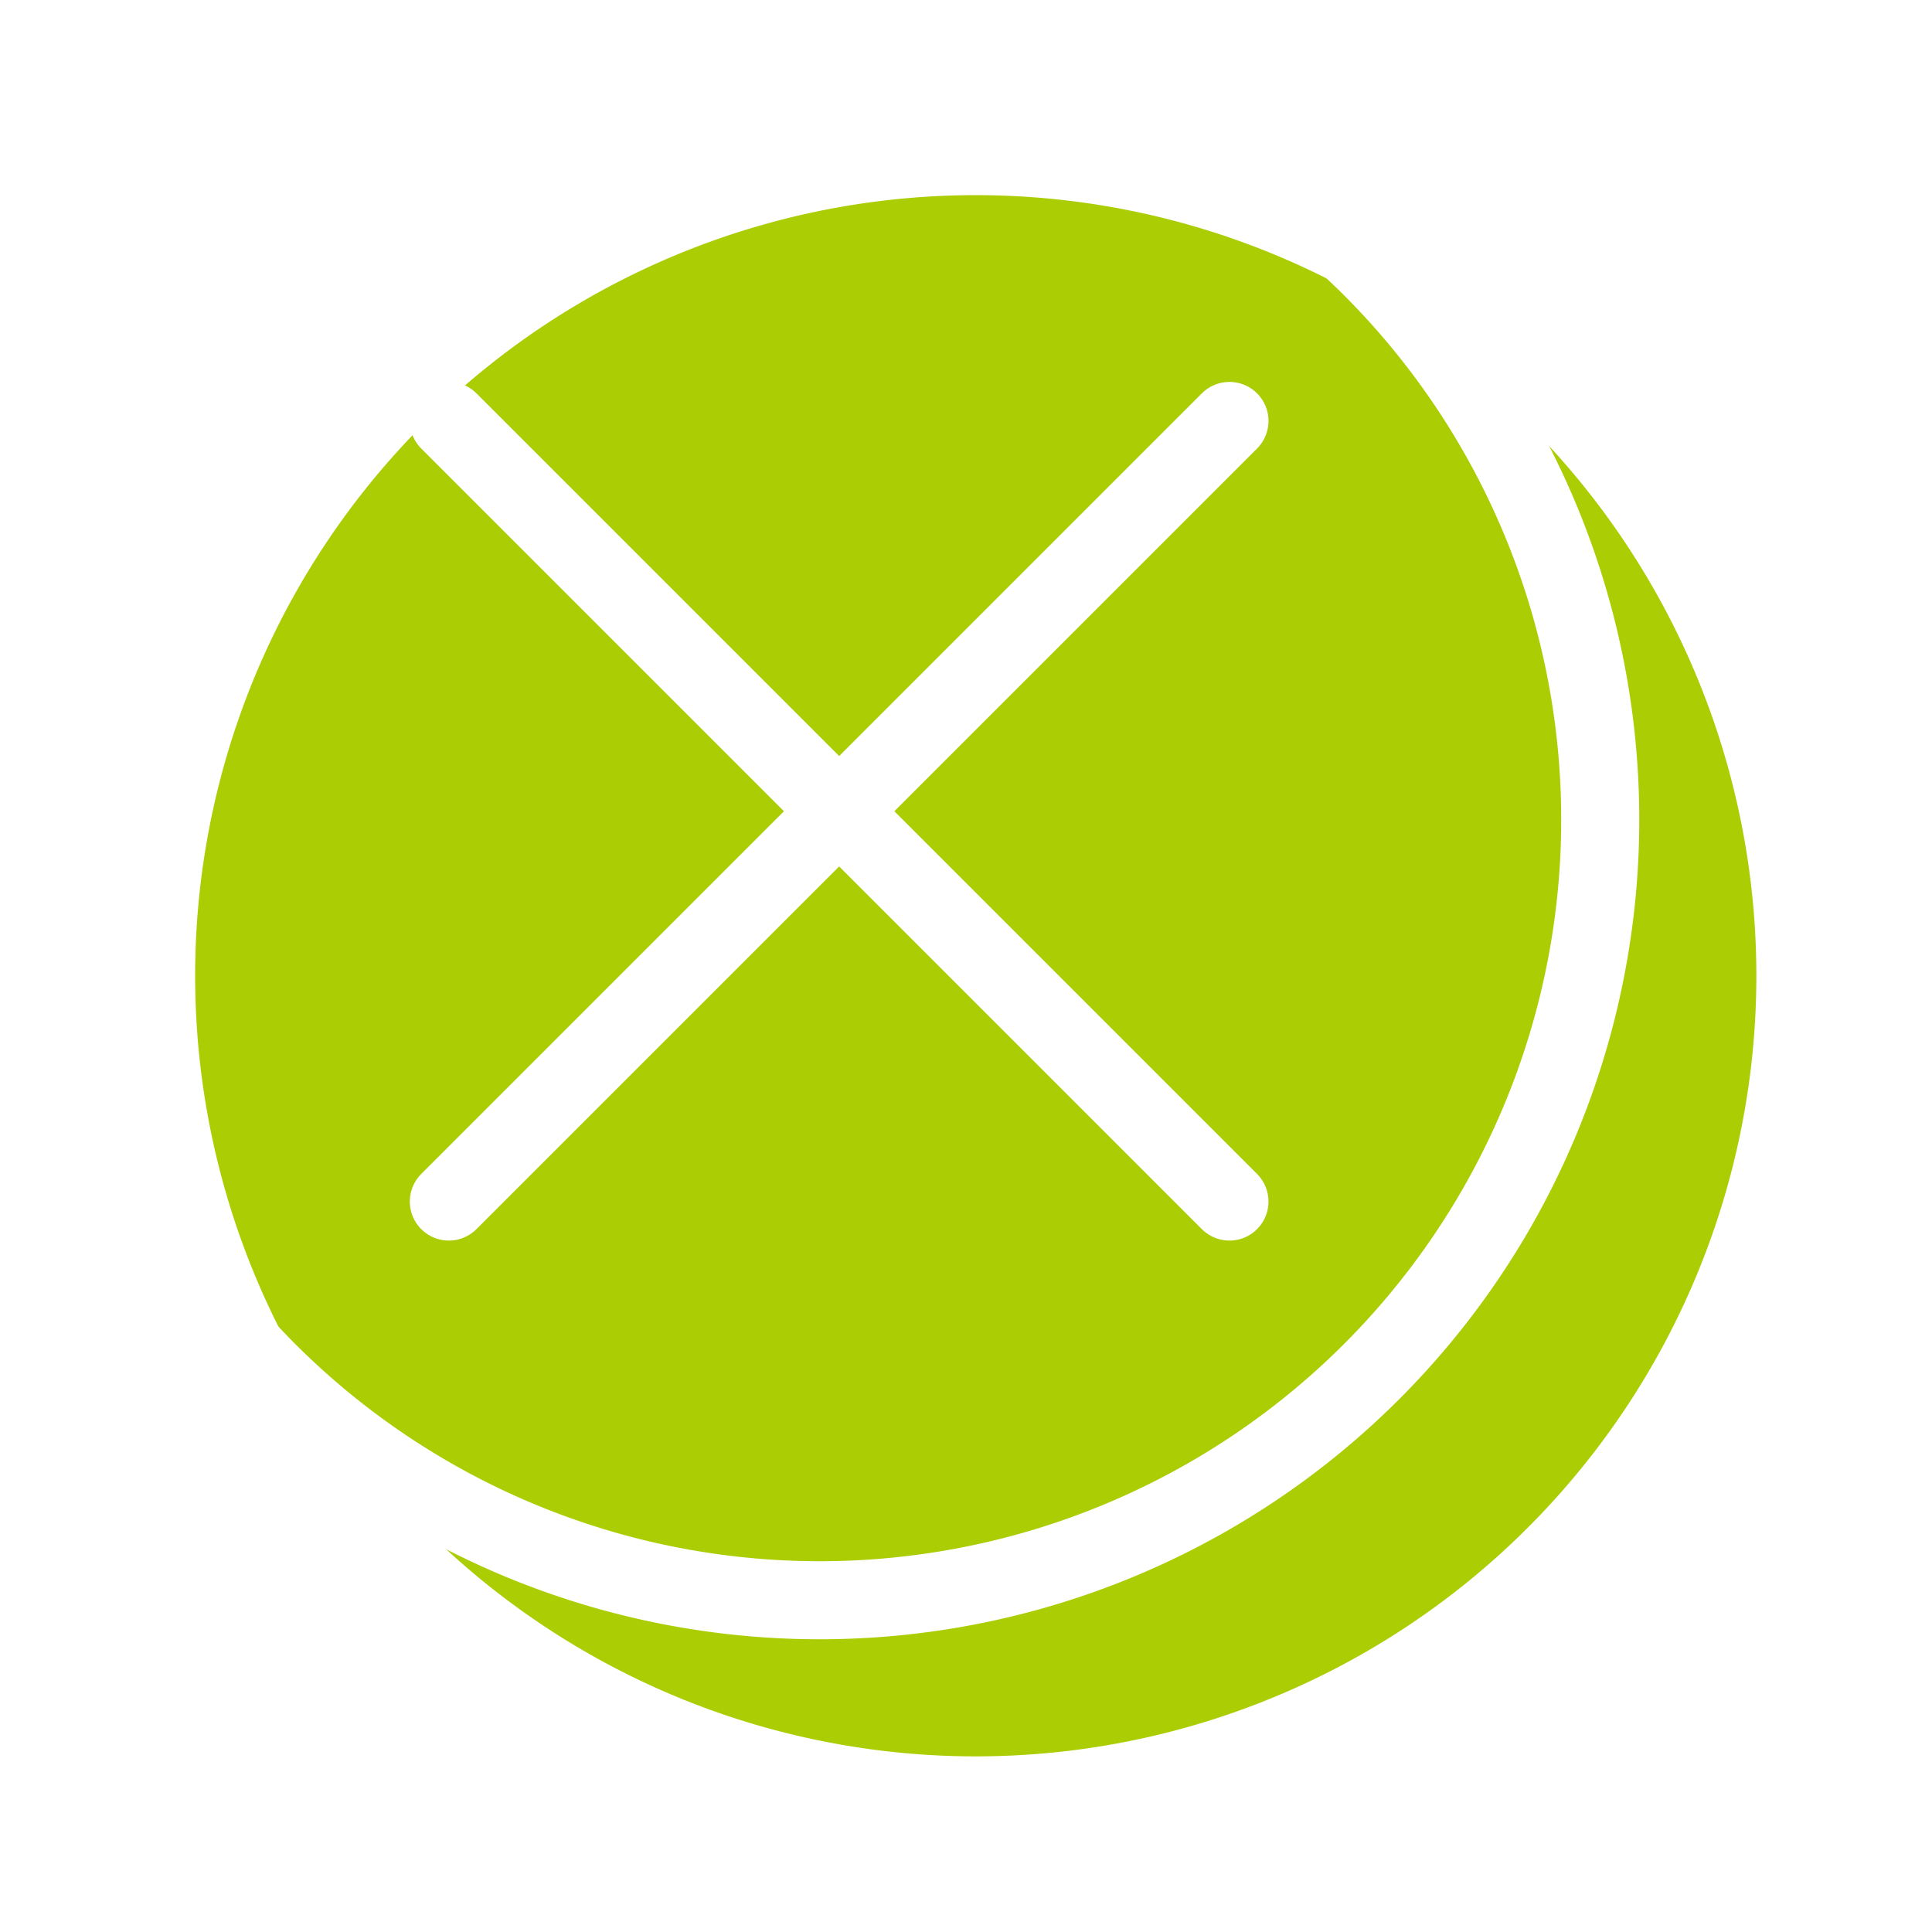
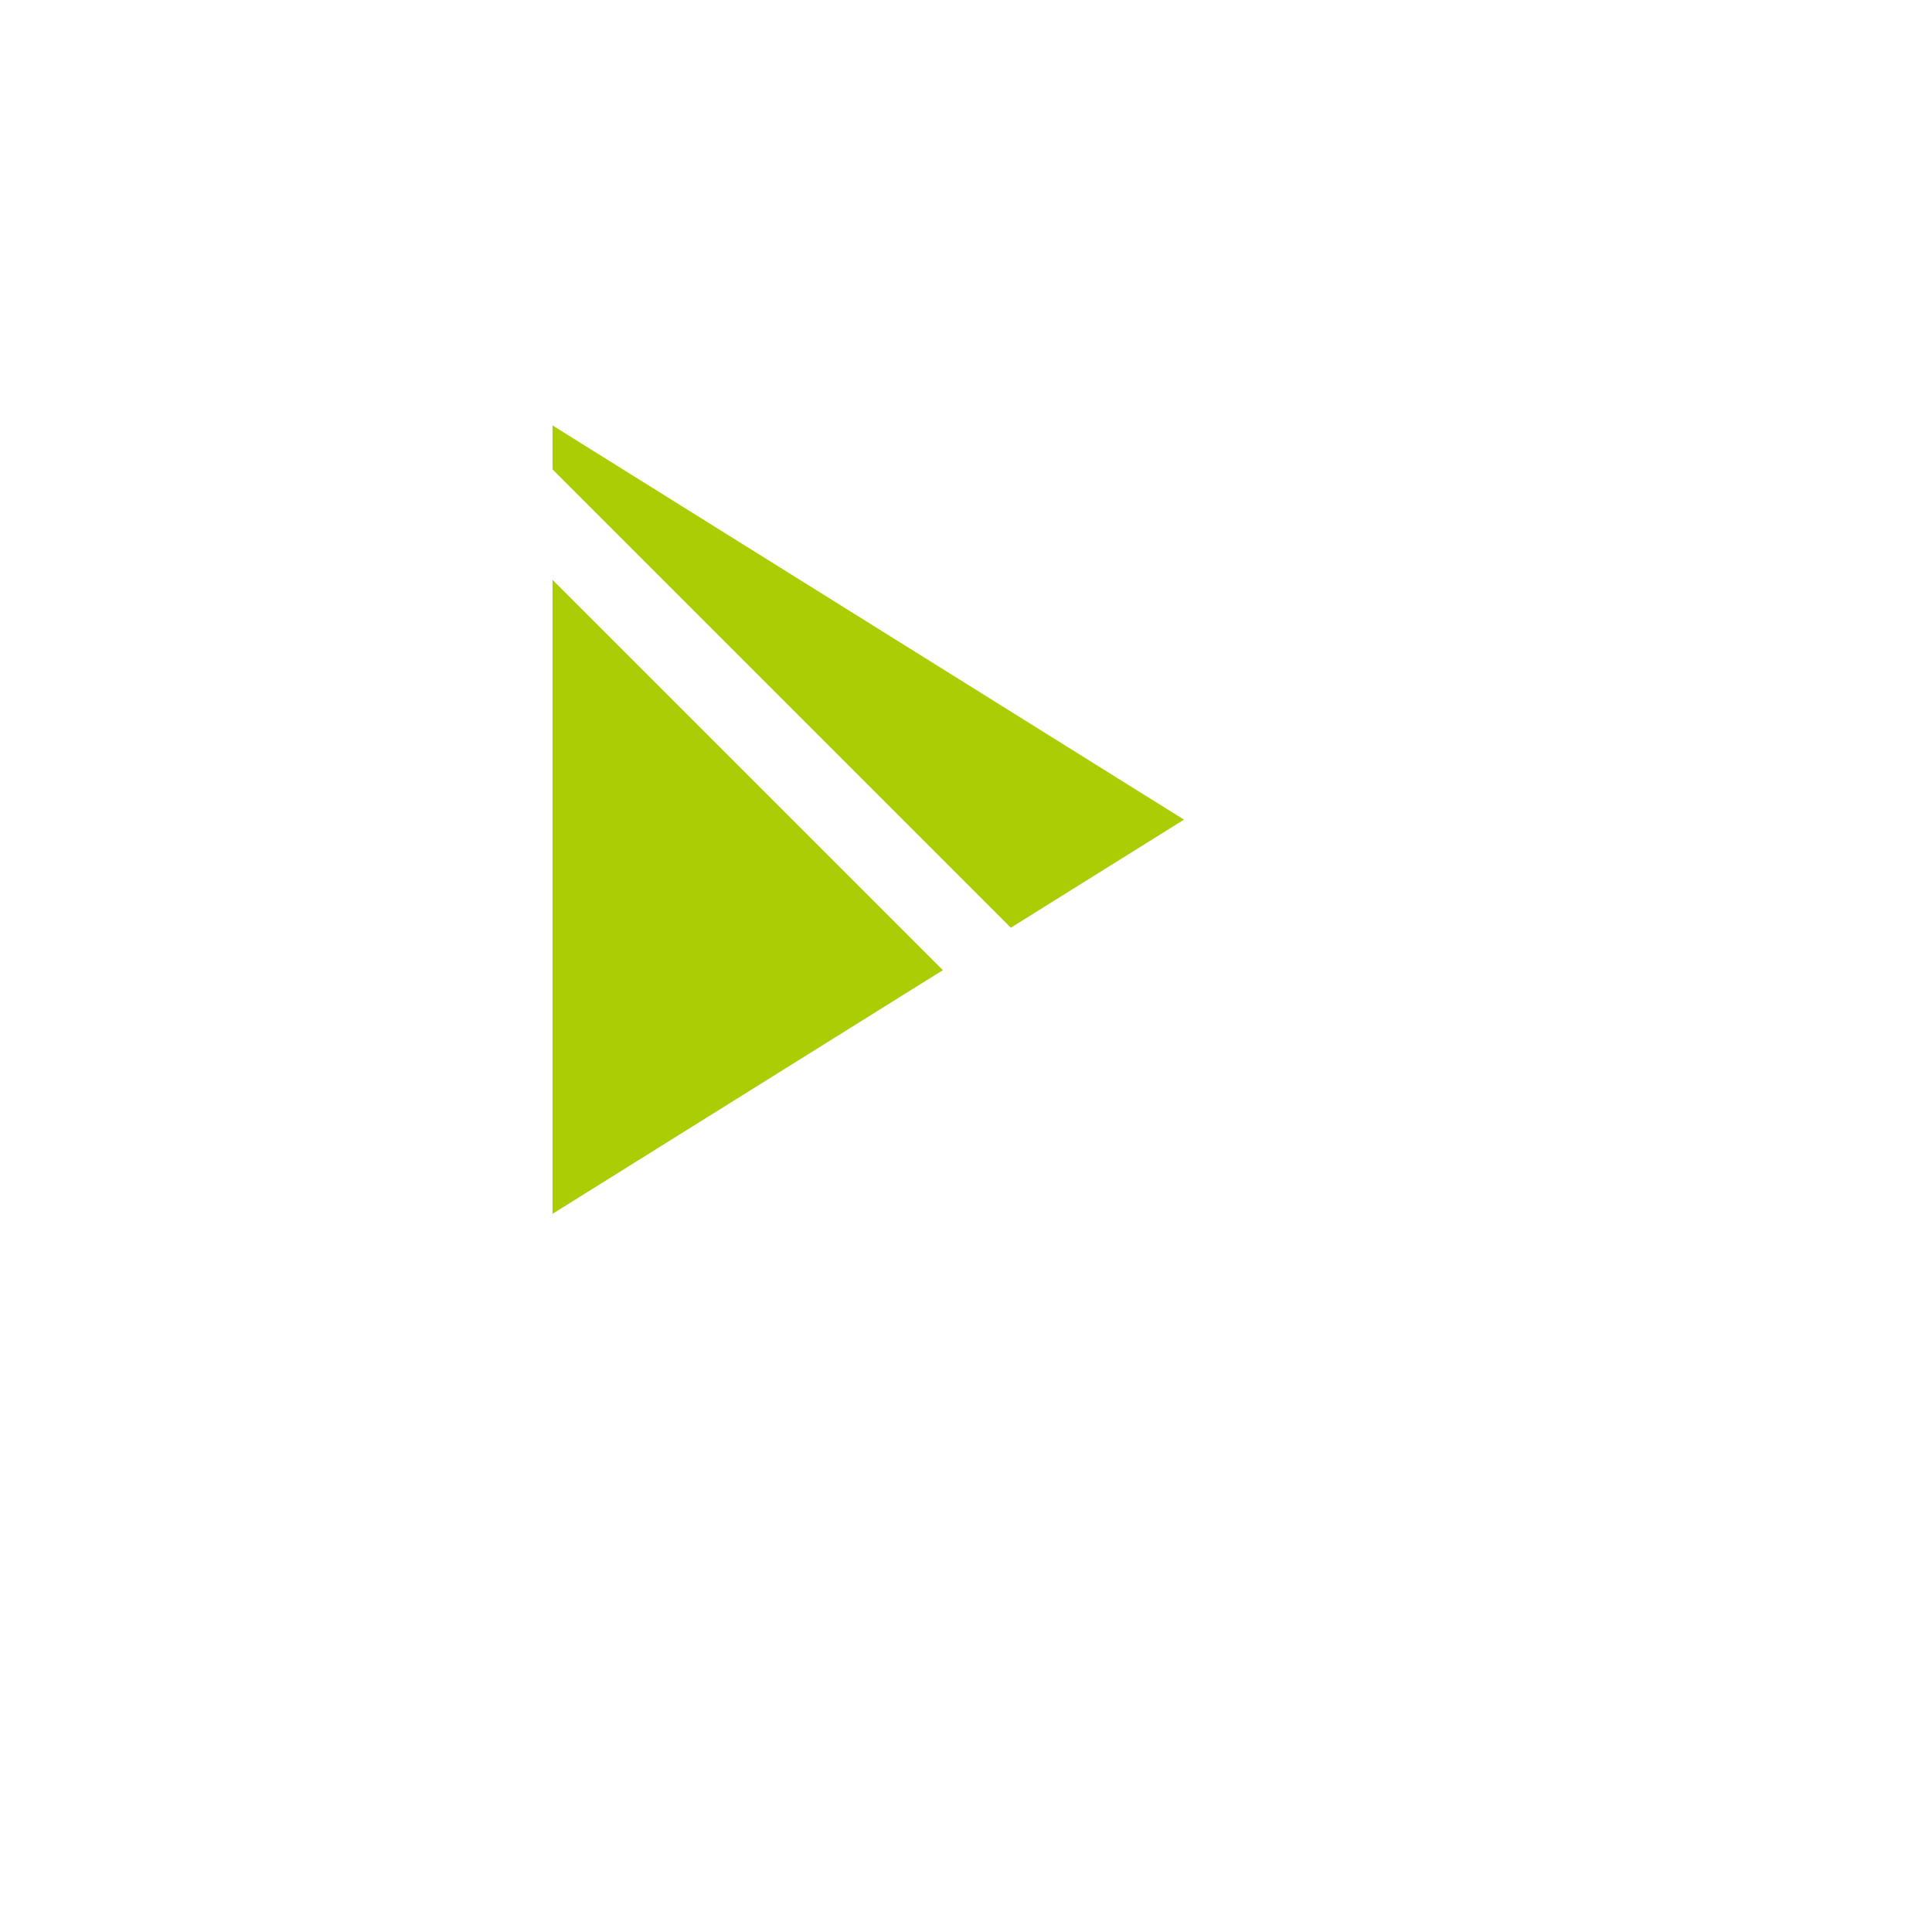
<svg xmlns="http://www.w3.org/2000/svg" width="49.5" height="49.5" viewBox="0 0 49.5 49.5">
  <defs>
    <filter id="パス_5512" x="0.5" y="0.5" width="49" height="49" filterUnits="userSpaceOnUse">
      <feOffset dx="4" dy="4" input="SourceAlpha" />
      <feGaussianBlur stdDeviation="1.5" result="blur" />
      <feFlood flood-color="#152c06" flood-opacity="0.502" />
      <feComposite operator="in" in2="blur" />
      <feComposite in="SourceGraphic" />
    </filter>
  </defs>
  <g id="close" transform="translate(1 1)">
    <g transform="matrix(1, 0, 0, 1, -1, -1)" filter="url(#パス_5512)">
-       <path id="パス_5512-2" data-name="パス 5512" d="M.5,20.5a20,20,0,1,1,20,20,20,20,0,0,1-20-20" transform="translate(0.5 0.5)" fill="#abcd03" />
-     </g>
-     <path id="パス_5513" data-name="パス 5513" d="M.5,20.5a20,20,0,1,1,20,20A20,20,0,0,1,.5,20.5Z" transform="translate(-0.5 -0.5)" fill="none" stroke="#fff" stroke-miterlimit="10" stroke-width="2" />
+       </g>
+     <path id="パス_5513" data-name="パス 5513" d="M.5,20.5a20,20,0,1,1,20,20Z" transform="translate(-0.5 -0.5)" fill="none" stroke="#fff" stroke-miterlimit="10" stroke-width="2" />
    <path id="パス_5514" data-name="パス 5514" d="M16.6,30.6,32.779,20.5,16.6,10.4" transform="translate(-3.444 -0.5)" fill="#abcd03" />
    <line id="線_128" data-name="線 128" x1="20" y1="20" transform="translate(10.5 9.785)" fill="none" stroke="#fff" stroke-linecap="round" stroke-width="2" />
-     <line id="線_129" data-name="線 129" y1="20" x2="20" transform="translate(10.5 9.785)" fill="none" stroke="#fff" stroke-linecap="round" stroke-width="2" />
  </g>
</svg>